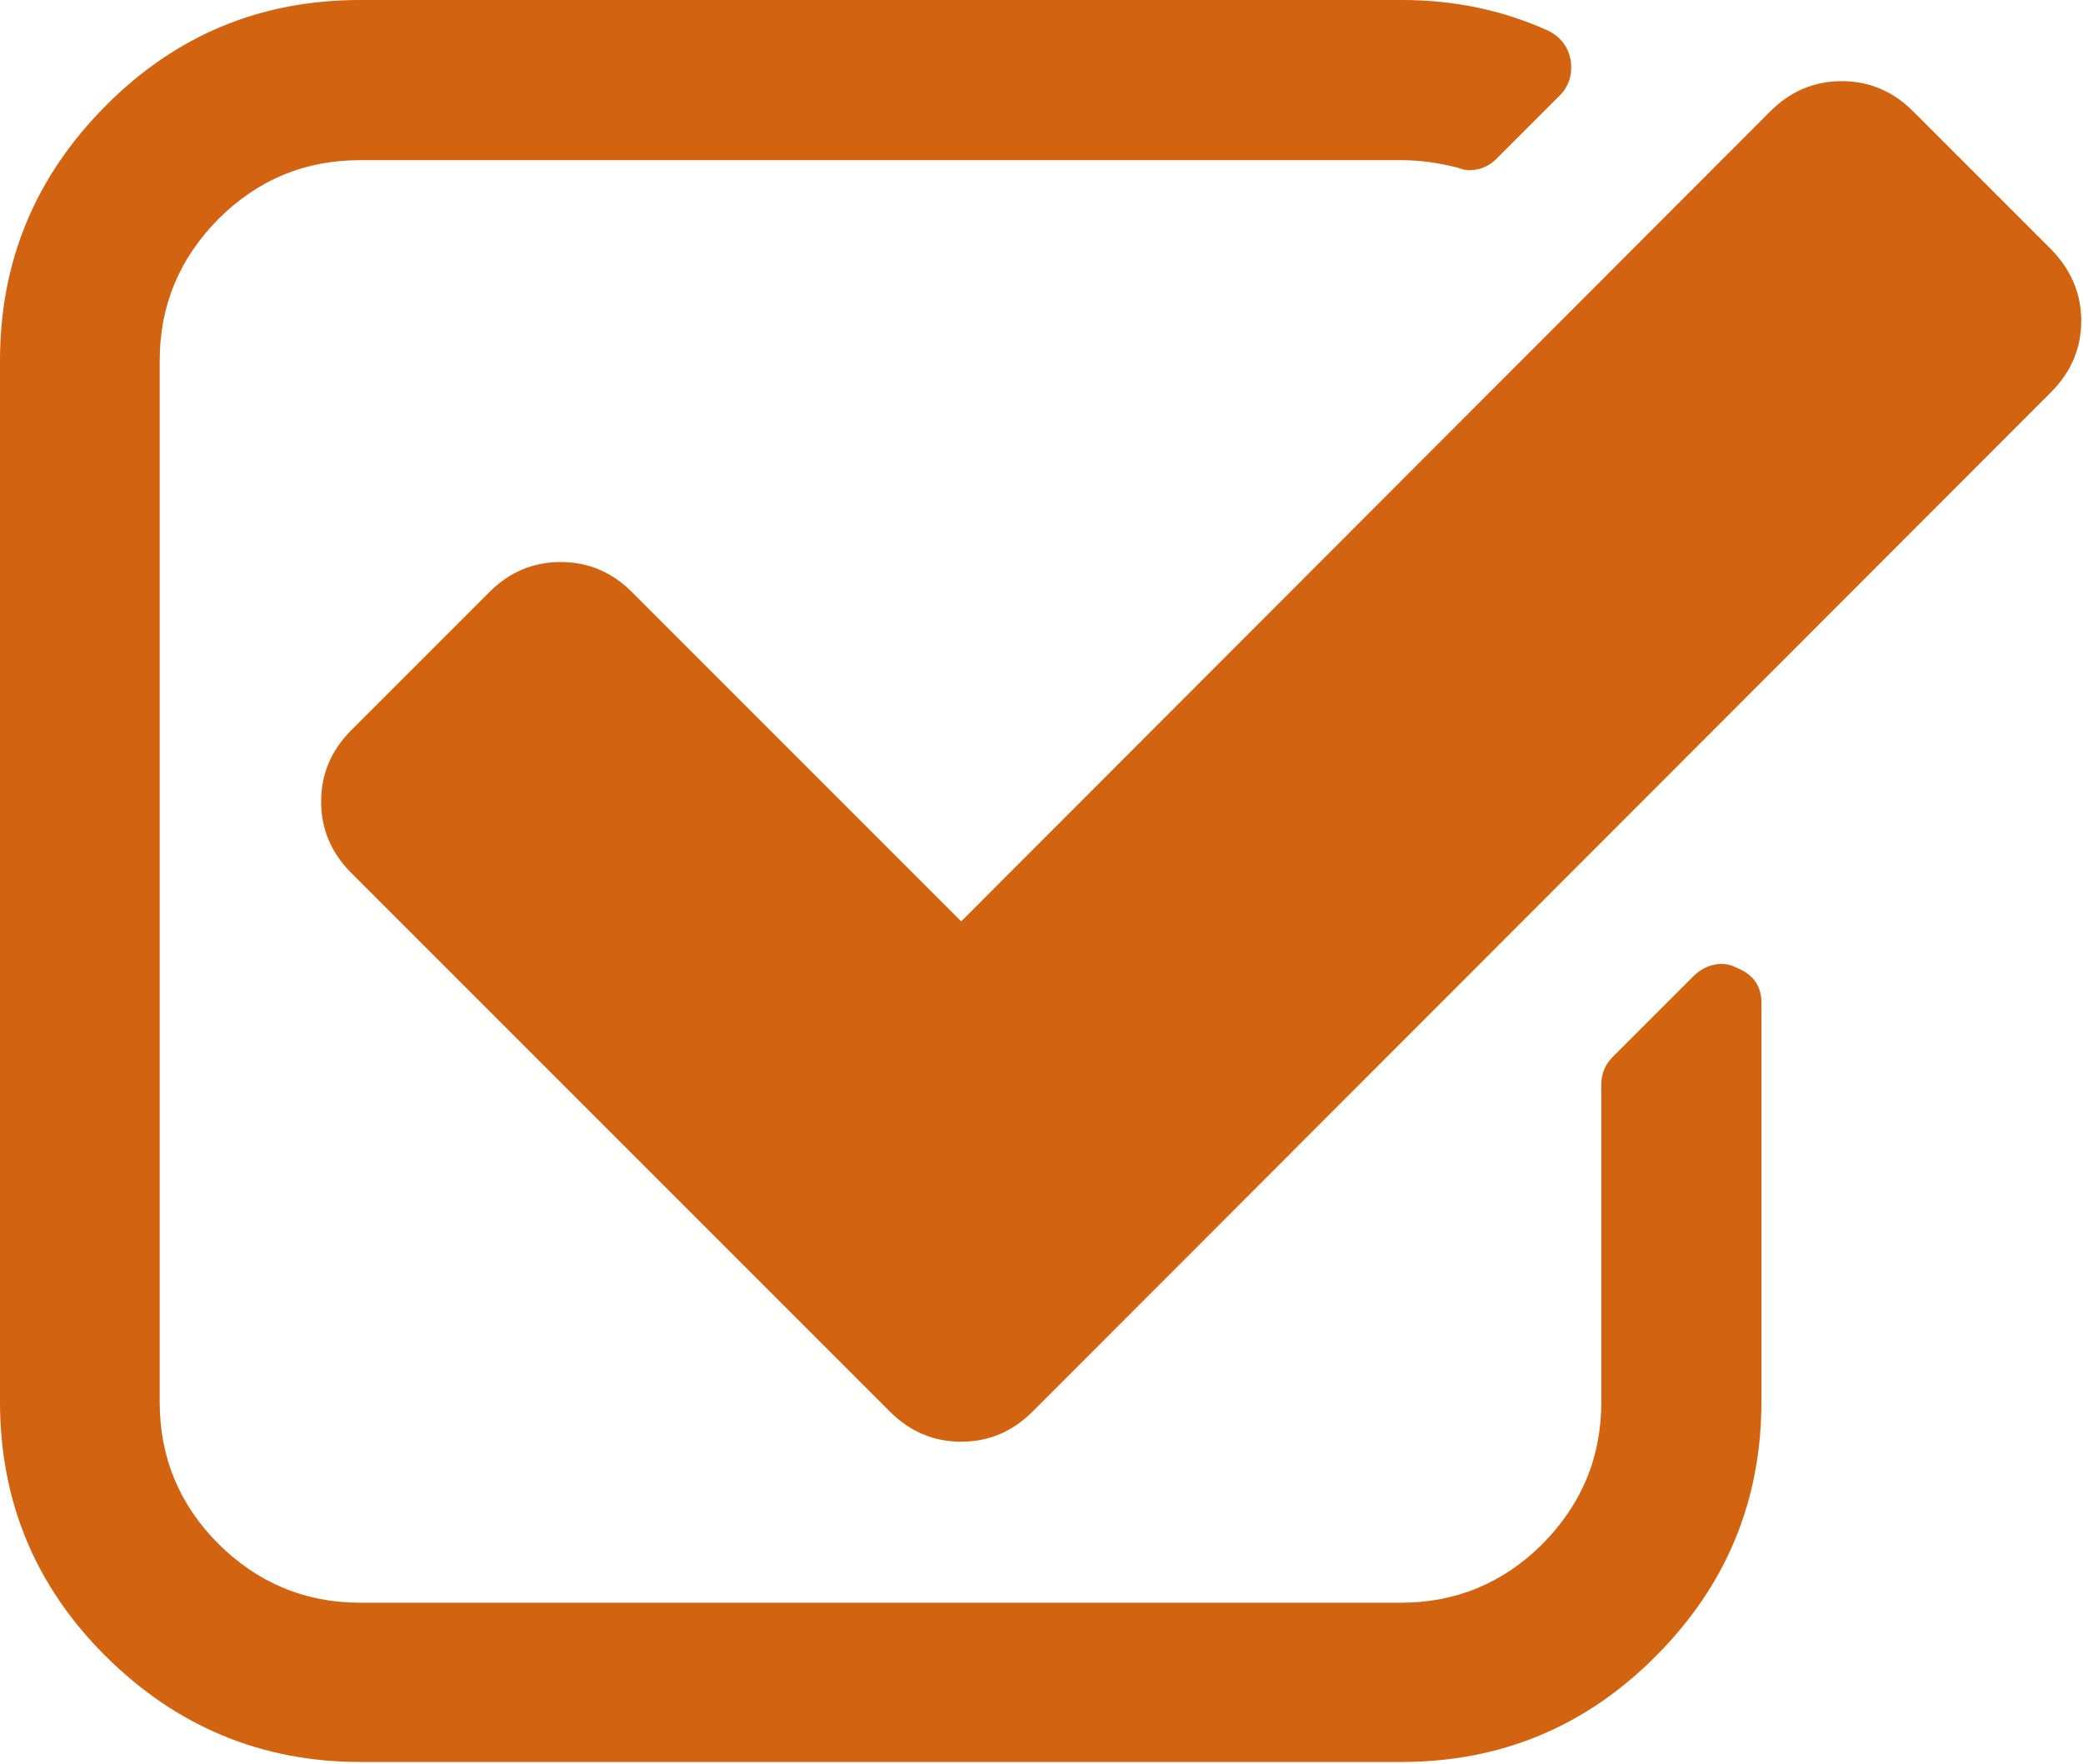
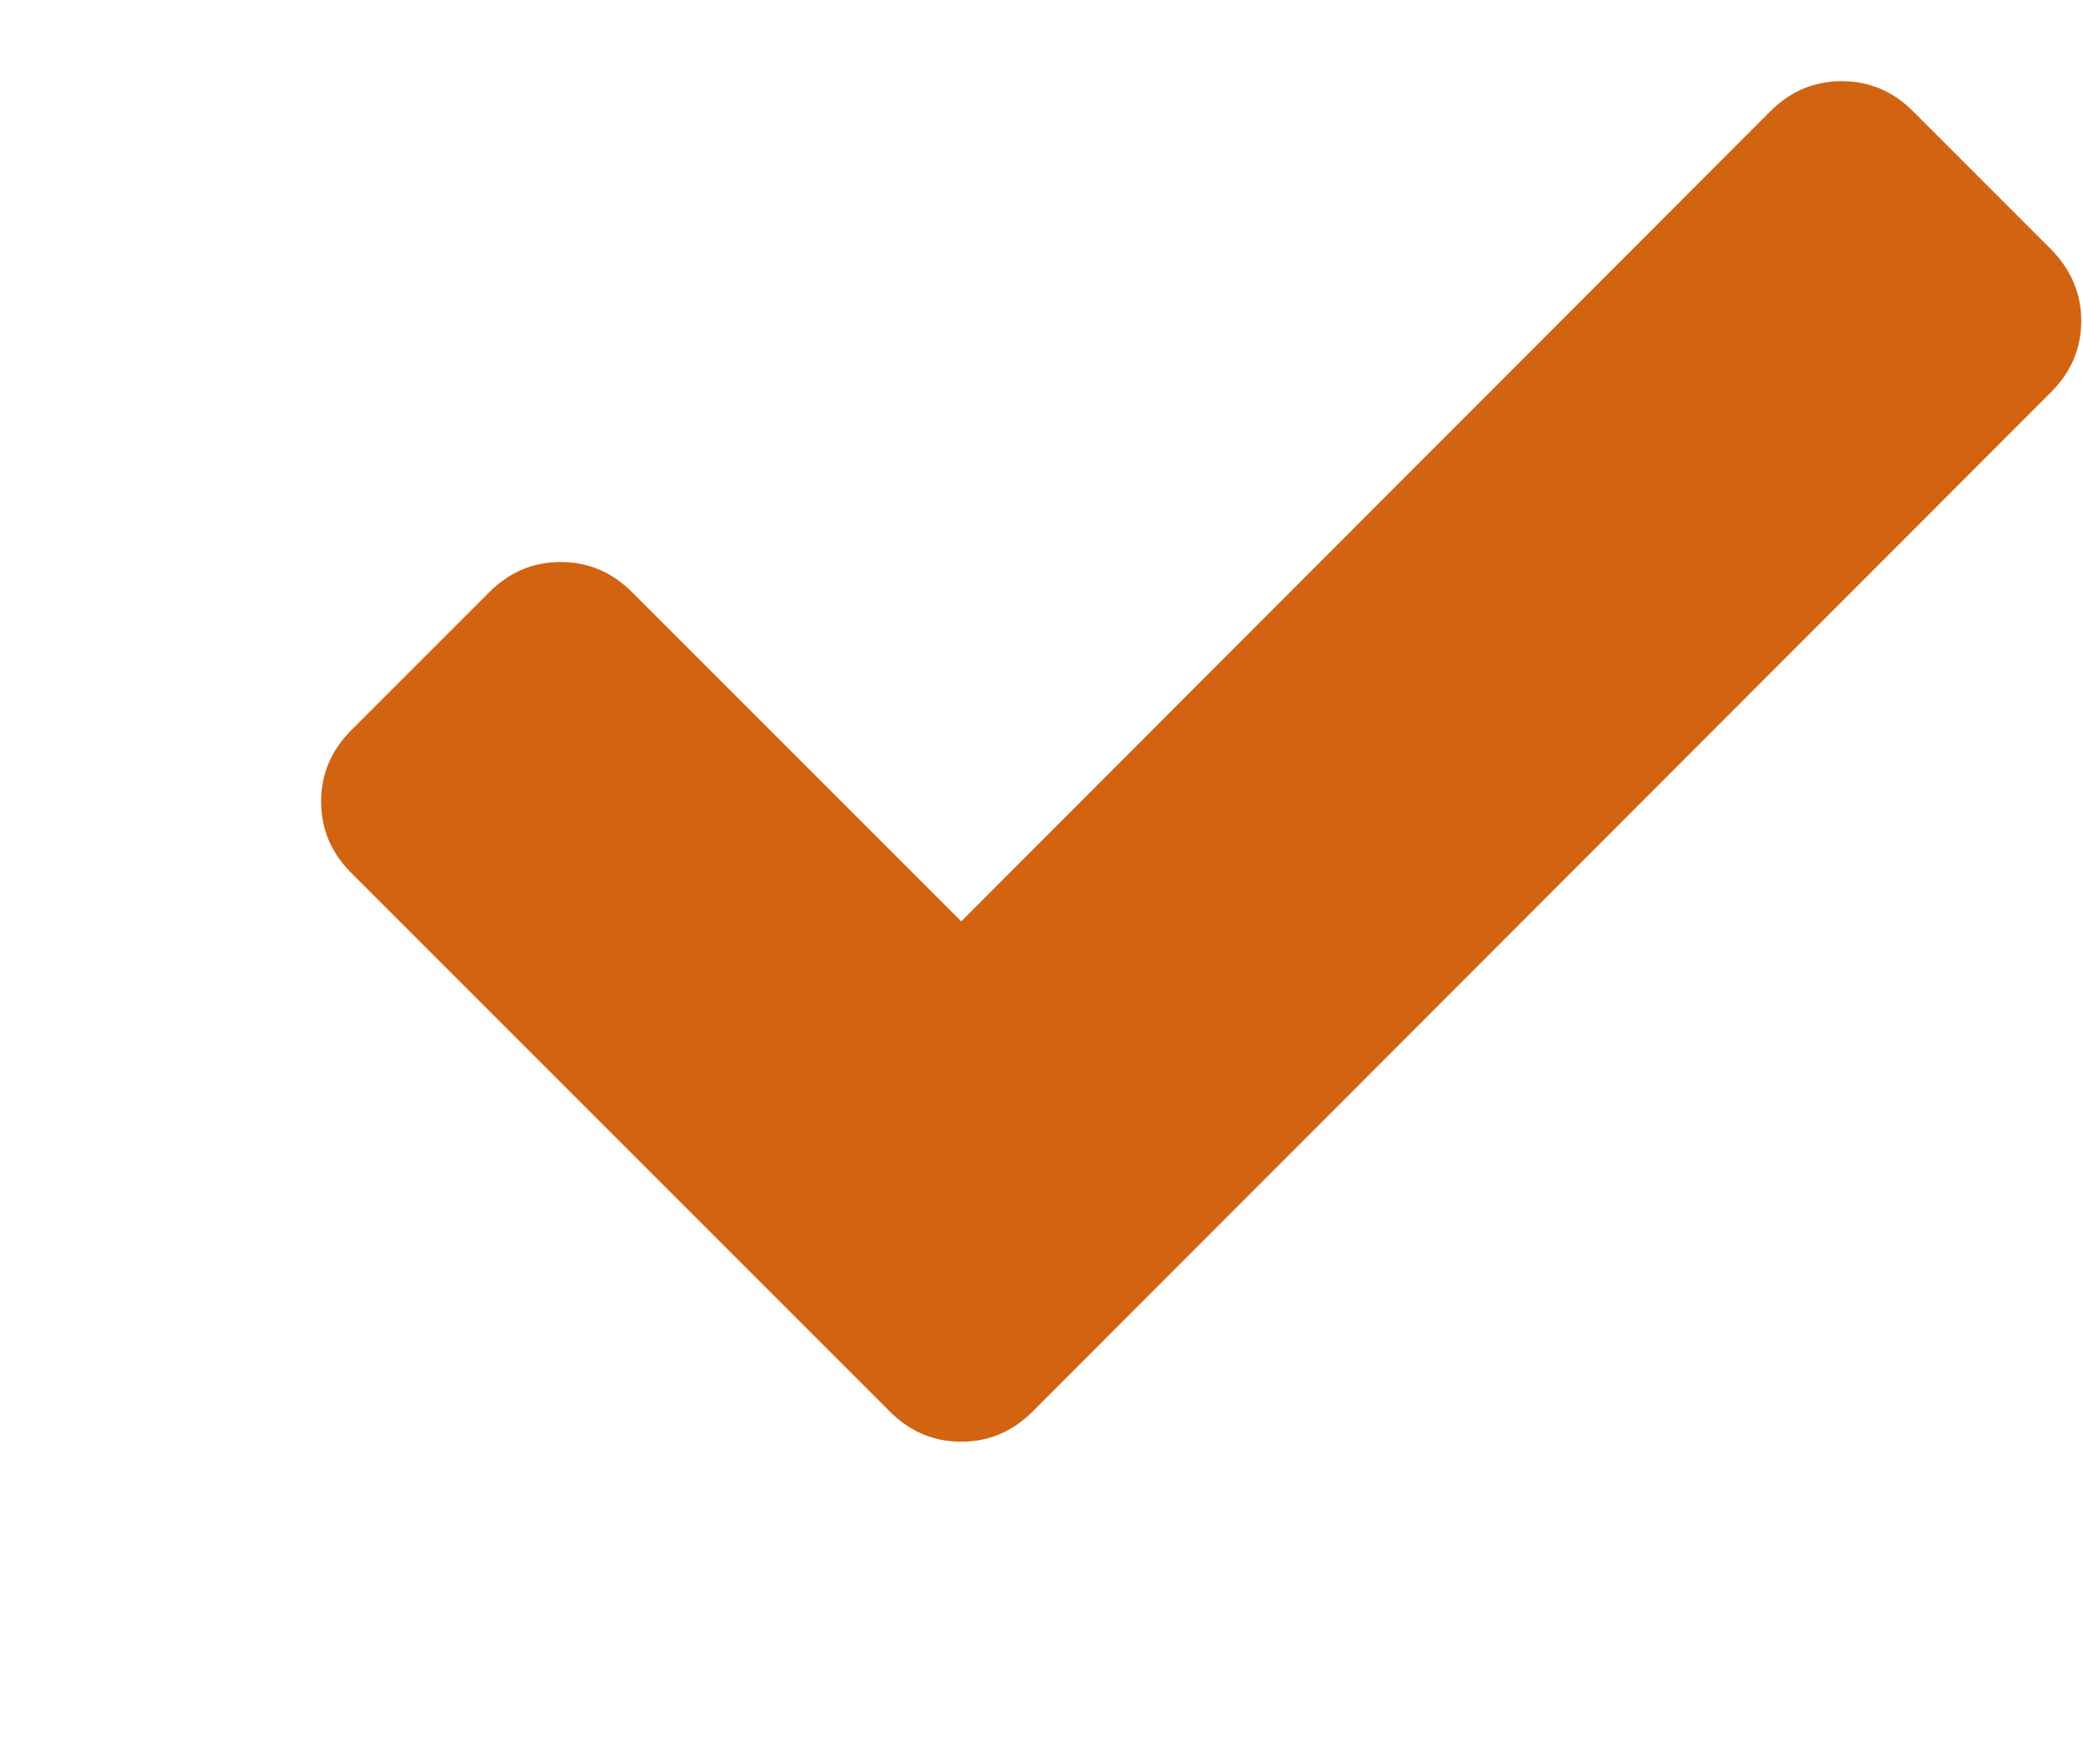
<svg xmlns="http://www.w3.org/2000/svg" version="1.1" id="Capa_1" x="0px" y="0px" viewBox="0 0 474.8 402" style="enable-background:new 0 0 474.8 402;" xml:space="preserve">
  <style type="text/css">
	.st0{fill:#D26310;}
</style>
  <g>
    <g>
-       <path class="st0" d="M395.9,220.6c-1.1-0.6-2.3-0.9-3.4-0.9c-2.5,0-4.7,1-6.6,2.9l-18.3,18.3c-1.7,1.7-2.6,3.8-2.6,6.3v72.4    c0,12.6-4.5,23.3-13.4,32.3c-8.9,8.9-19.7,13.4-32.3,13.4H82.1c-12.6,0-23.3-4.5-32.3-13.4c-8.9-8.9-13.4-19.7-13.4-32.3V82.2    c0-12.6,4.5-23.3,13.4-32.3c8.9-8.9,19.7-13.4,32.3-13.4h237.3c4.2,0,8.5,0.6,12.8,1.7c1.1,0.4,2,0.6,2.6,0.6    c2.5,0,4.7-0.9,6.6-2.9l14-14c2.3-2.3,3.1-5,2.6-8.3c-0.6-3-2.3-5.2-5.1-6.6C342.5,2.3,331.5,0,319.5,0H82.1c-22.7,0-42,8-58,24.1    C8,40.3,0,59.6,0,82.2v237.3c0,22.6,8,42,24.1,58s35.5,24.1,58,24.1h237.3c22.6,0,42-8,58-24.1c16.1-16.1,24.1-35.5,24.1-58v-90.7    C401.6,224.9,399.7,222.1,395.9,220.6z" />
      <path class="st0" d="M467.5,56.8l-31.4-31.4c-4.6-4.6-10-6.9-16.3-6.9s-11.7,2.3-16.3,6.9L219.1,210l-75-75    c-4.6-4.6-10-6.9-16.3-6.9s-11.7,2.3-16.3,6.9l-31.4,31.4c-4.6,4.6-6.9,10-6.9,16.3s2.3,11.7,6.9,16.3l122.7,122.7    c4.6,4.6,10,6.9,16.3,6.9c6.3,0,11.7-2.3,16.3-6.9L467.5,89.4c4.6-4.6,6.9-10,6.9-16.3S472,61.4,467.5,56.8z" />
    </g>
  </g>
</svg>